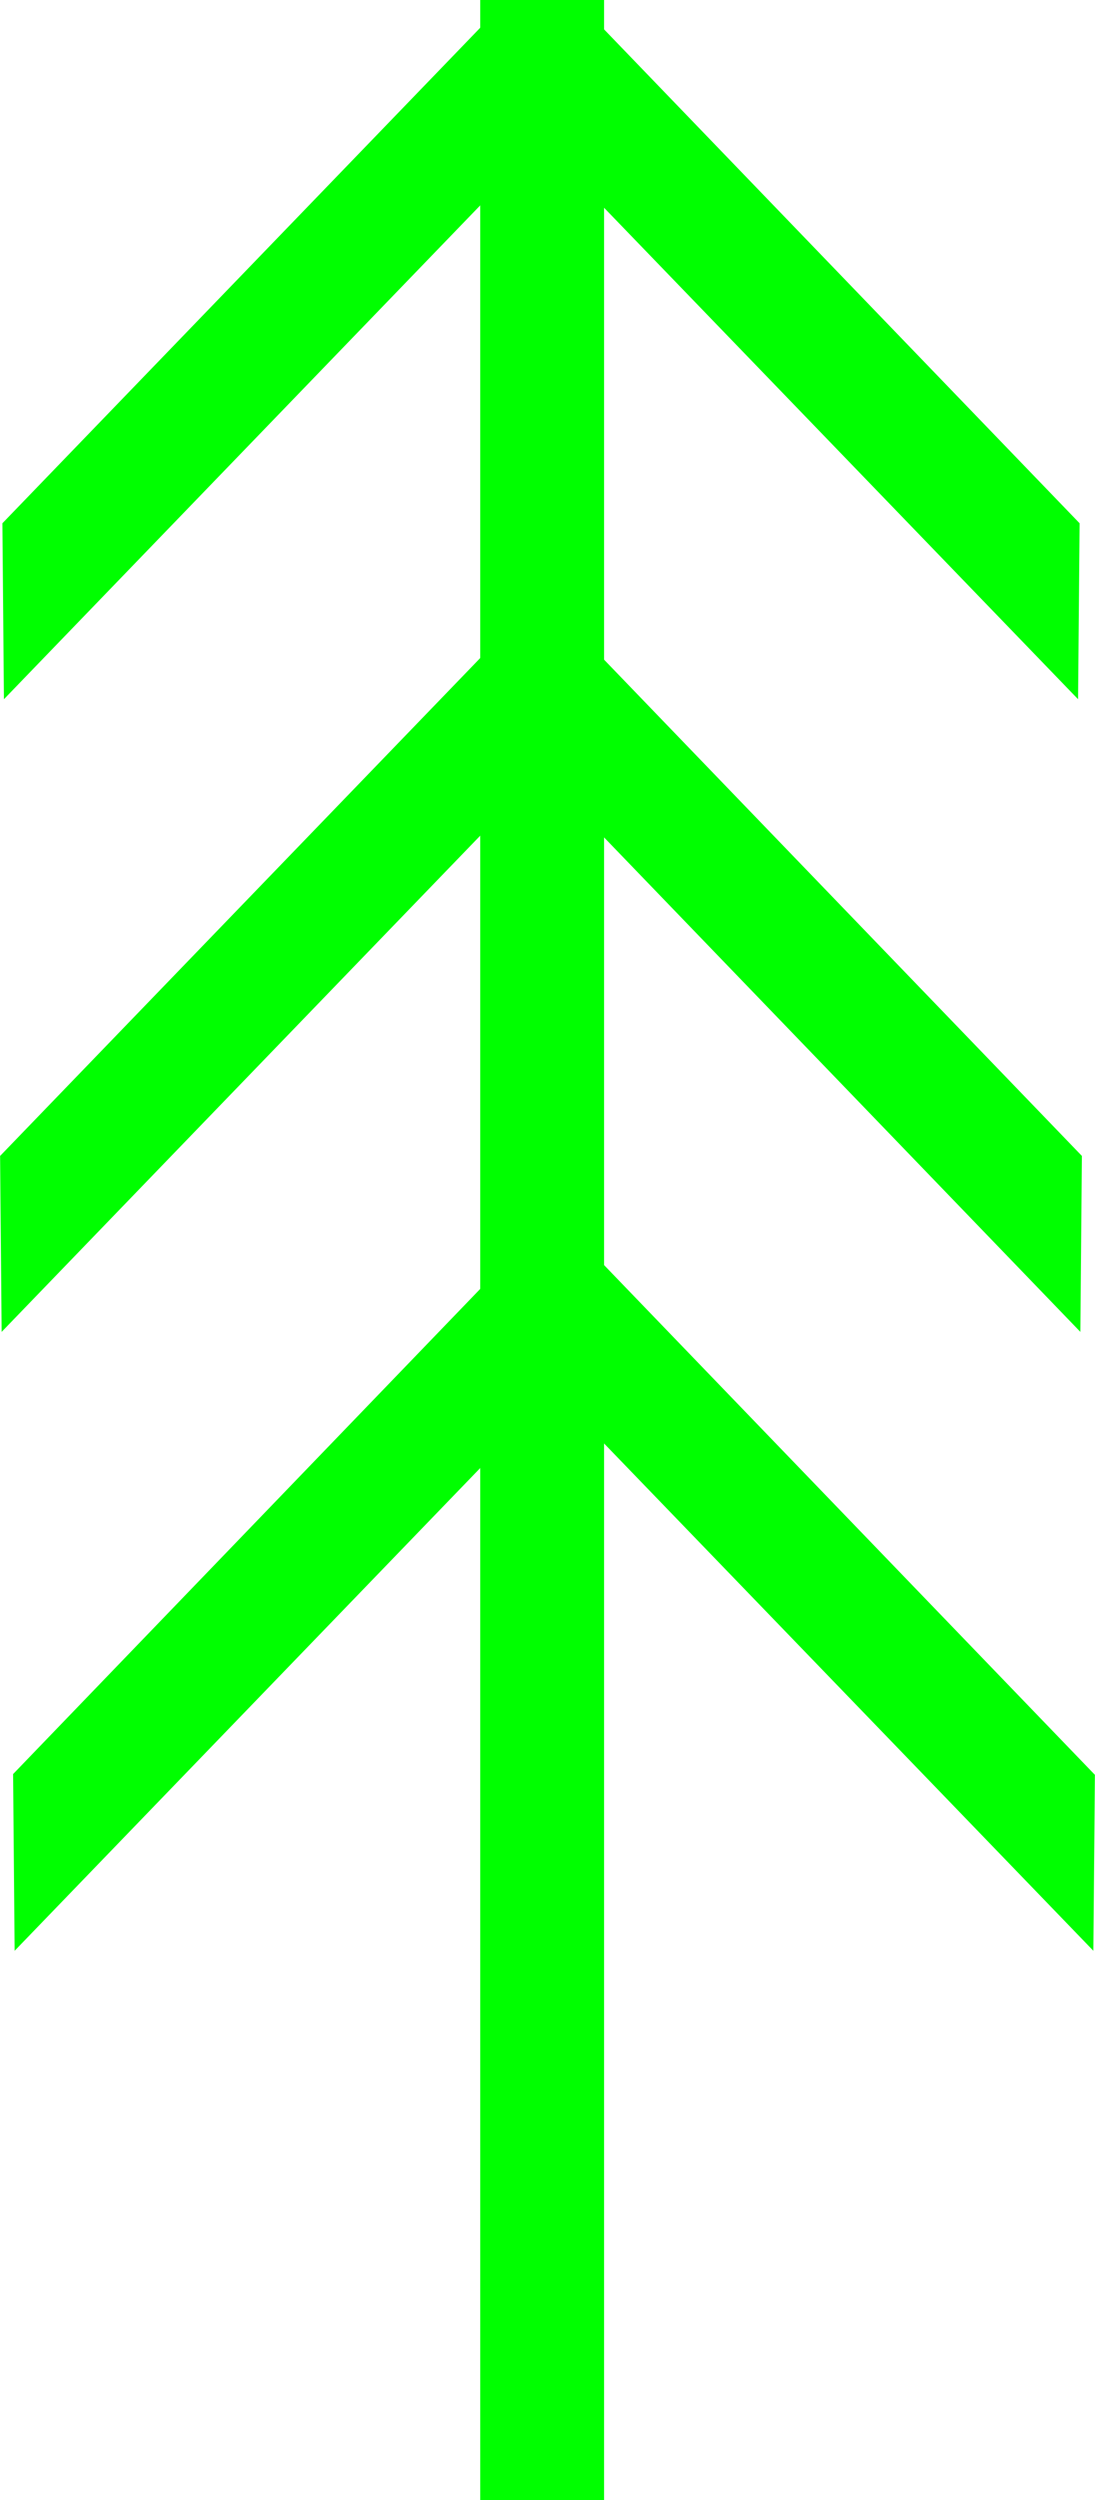
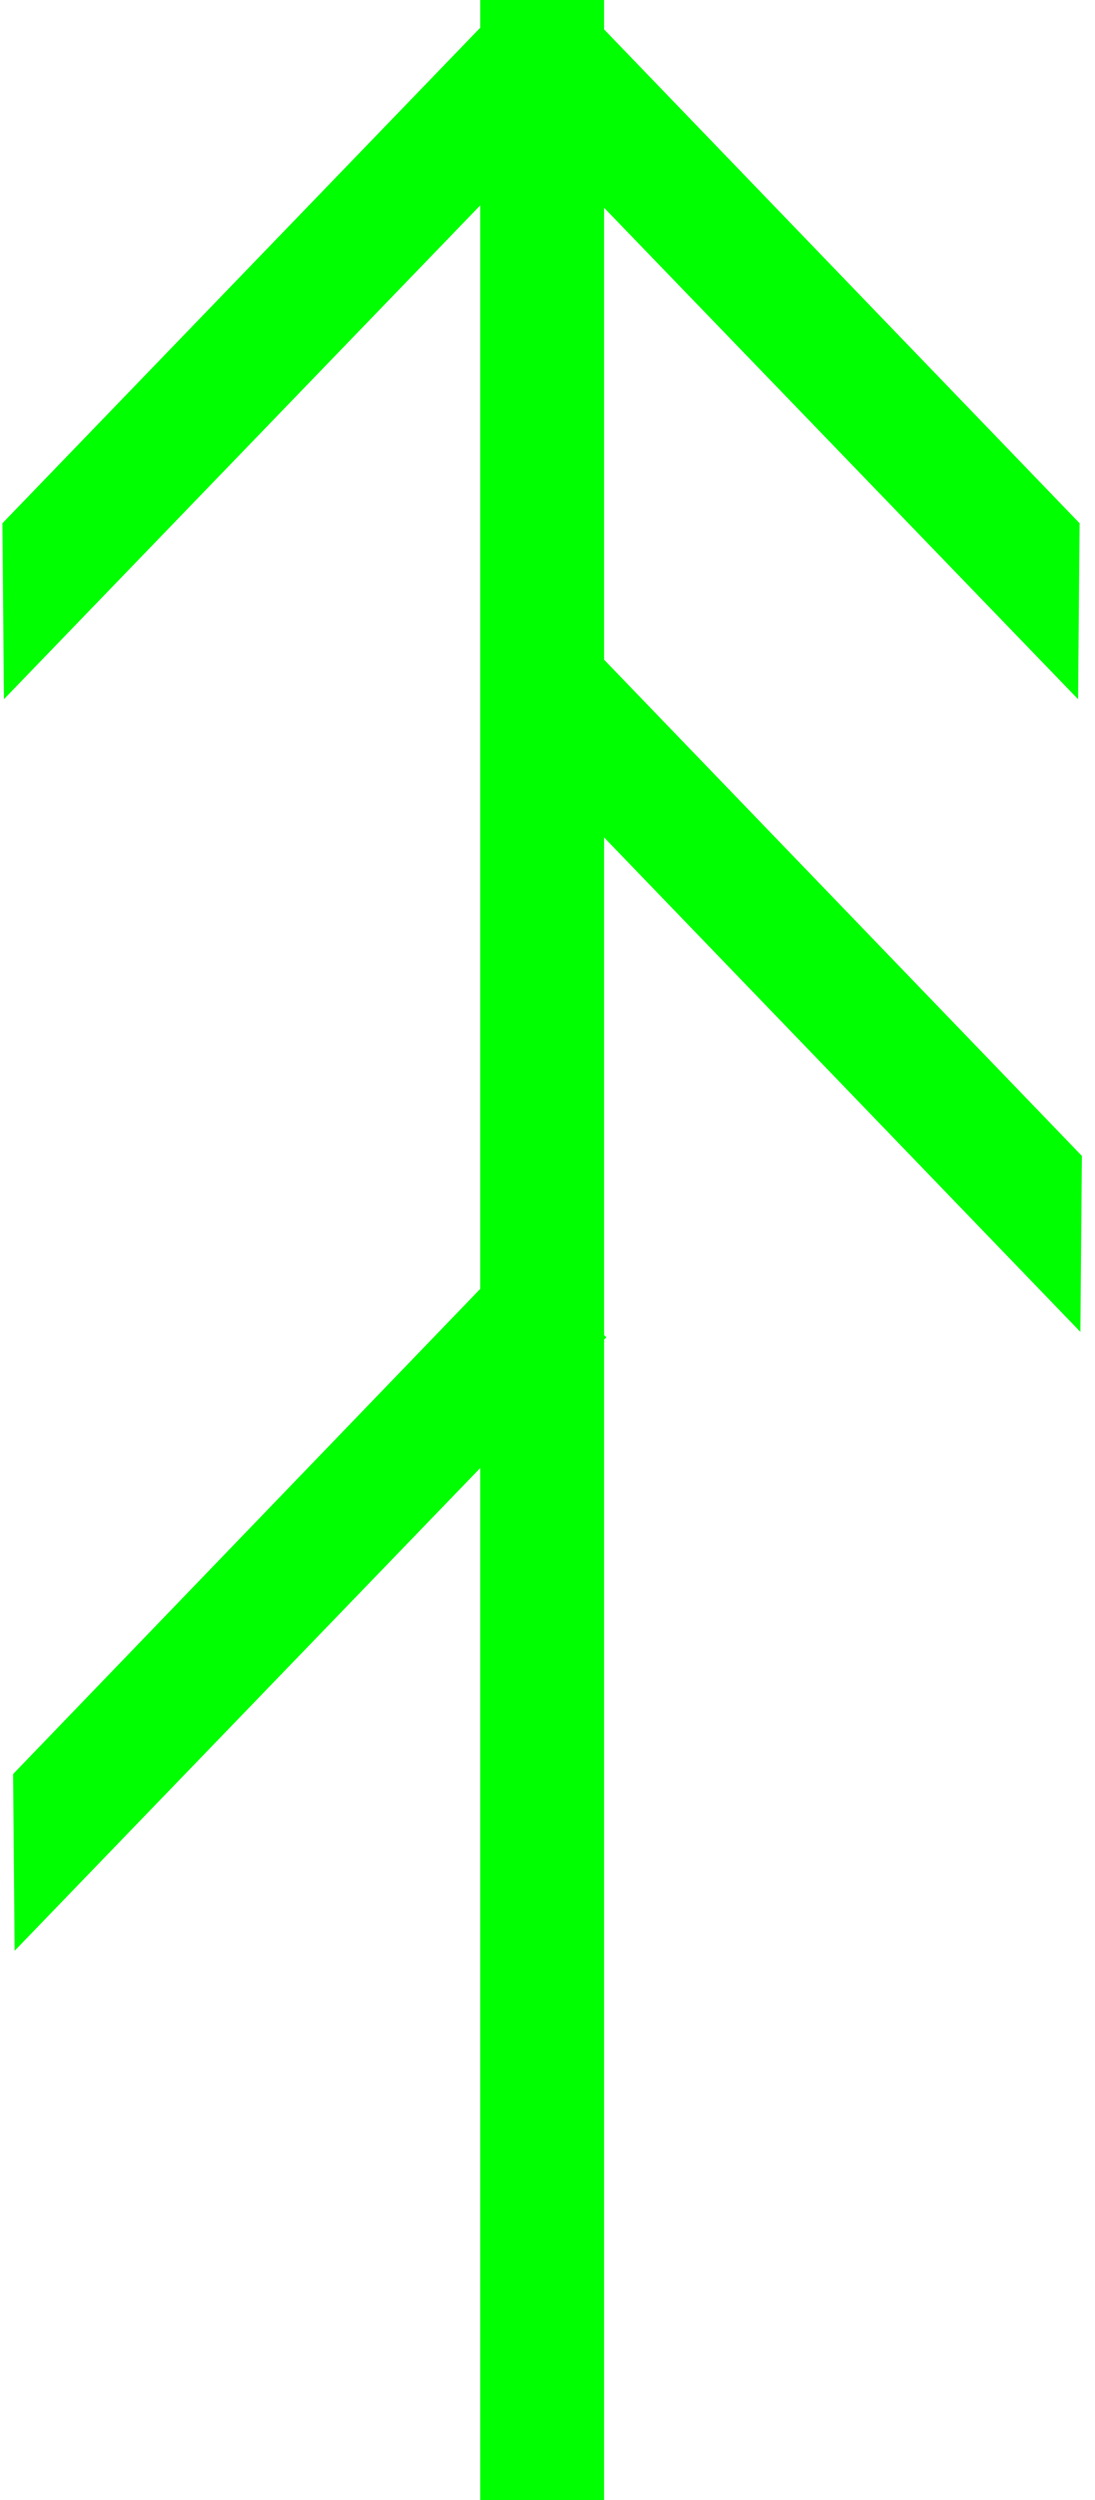
<svg xmlns="http://www.w3.org/2000/svg" xml:space="preserve" width="11.269mm" height="25.712mm" style="shape-rendering:geometricPrecision; text-rendering:geometricPrecision; image-rendering:optimizeQuality; fill-rule:evenodd; clip-rule:evenodd" viewBox="0 0 14.32 32.68">
  <defs>
    <style type="text/css">  .fil0 {fill:lime}  </style>
  </defs>
  <g id="Слой_x0020_1">
    <g id="_2579103892848">
      <polygon class="fil0" points="6.28,32.68 7.9,32.68 7.9,0 6.28,0 " />
      <polygon class="fil0" points="14.1,9.14 14.12,6.84 7.53,0 6.36,1.12 " />
      <polygon class="fil0" points="14.13,17.41 14.15,15.11 7.56,8.27 6.4,9.39 " />
-       <polygon class="fil0" points="14.3,25.5 14.32,23.2 7.72,16.35 6.56,17.48 " />
      <polygon class="fil0" points="0.05,9.14 0.03,6.84 6.63,0 7.79,1.12 " />
-       <polygon class="fil0" points="0.02,17.41 -0,15.11 6.6,8.27 7.76,9.39 " />
      <polygon class="fil0" points="0.19,25.5 0.17,23.19 6.76,16.35 7.93,17.48 " />
    </g>
  </g>
</svg>